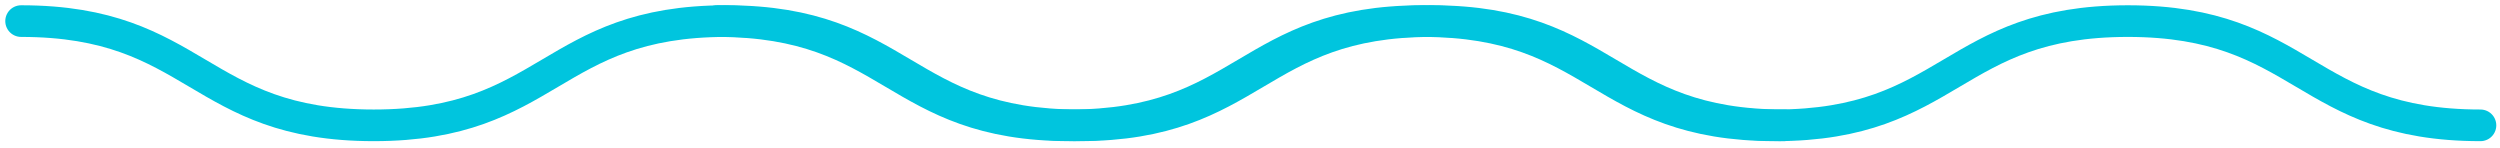
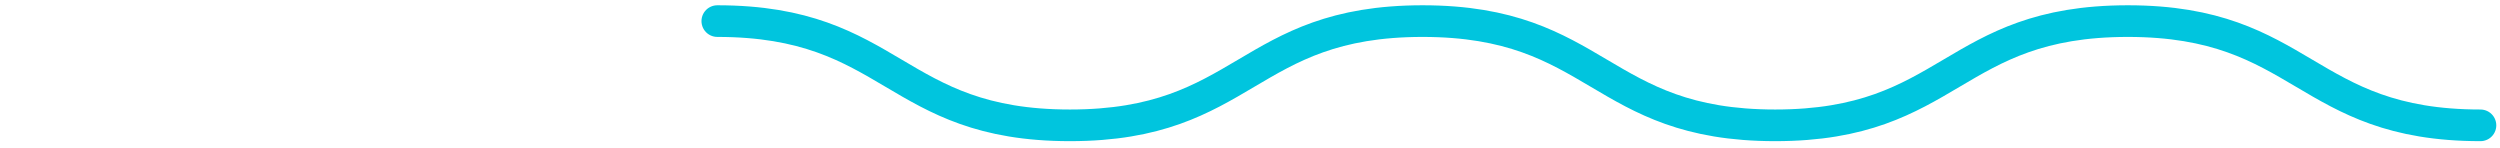
<svg xmlns="http://www.w3.org/2000/svg" width="237" height="14" viewBox="0 0 237 14" fill="none">
-   <path d="M2 2C18.715 2 18.715 11.882 35.43 11.882C52.145 11.882 52.144 2 68.859 2C85.574 2 85.574 11.882 102.289 11.882C119.004 11.882 119.004 2 135.719 2C152.433 2 152.433 11.882 169.148 11.882" stroke="#00C5DE" stroke-width="3" stroke-miterlimit="10" stroke-linecap="round" stroke-linejoin="round" />
  <path d="M68 2C84.715 2 84.715 11.882 101.43 11.882C118.144 11.882 118.144 2 134.859 2C151.574 2 151.574 11.882 168.289 11.882C185.004 11.882 185.004 2 201.719 2C218.433 2 218.433 11.882 235.148 11.882" stroke="#00C5DE" stroke-width="3" stroke-miterlimit="10" stroke-linecap="round" stroke-linejoin="round" />
</svg>